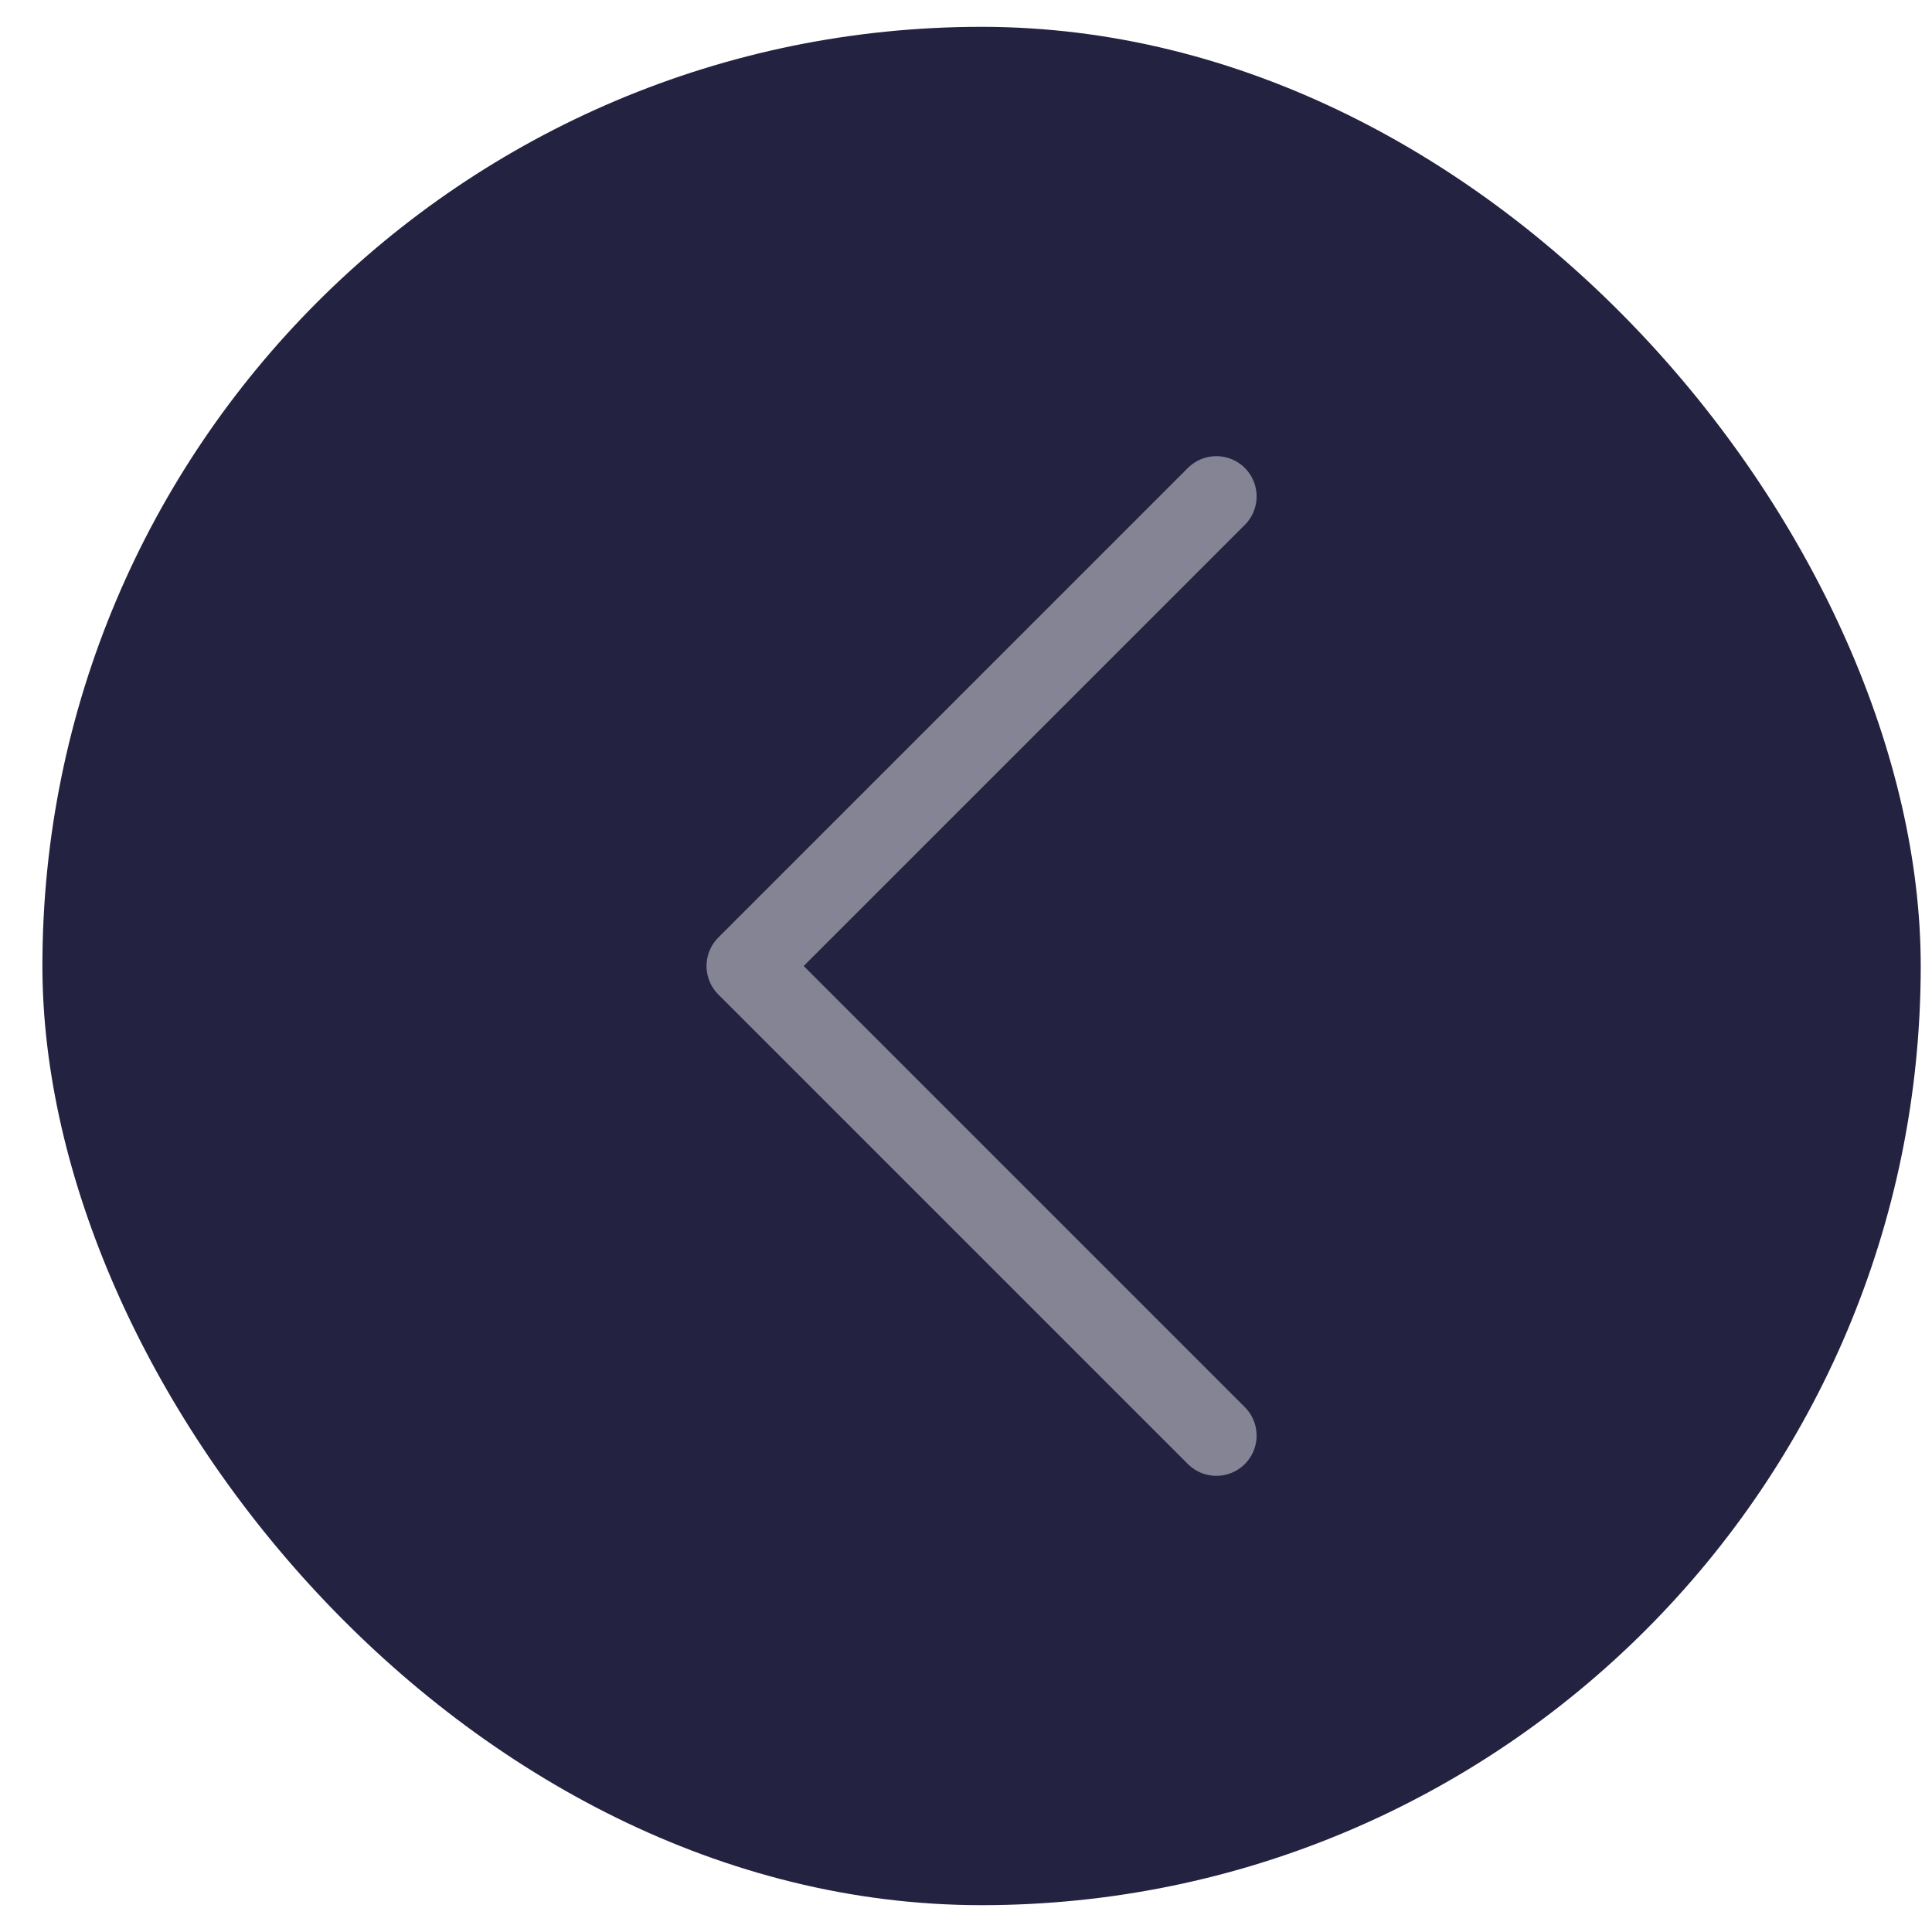
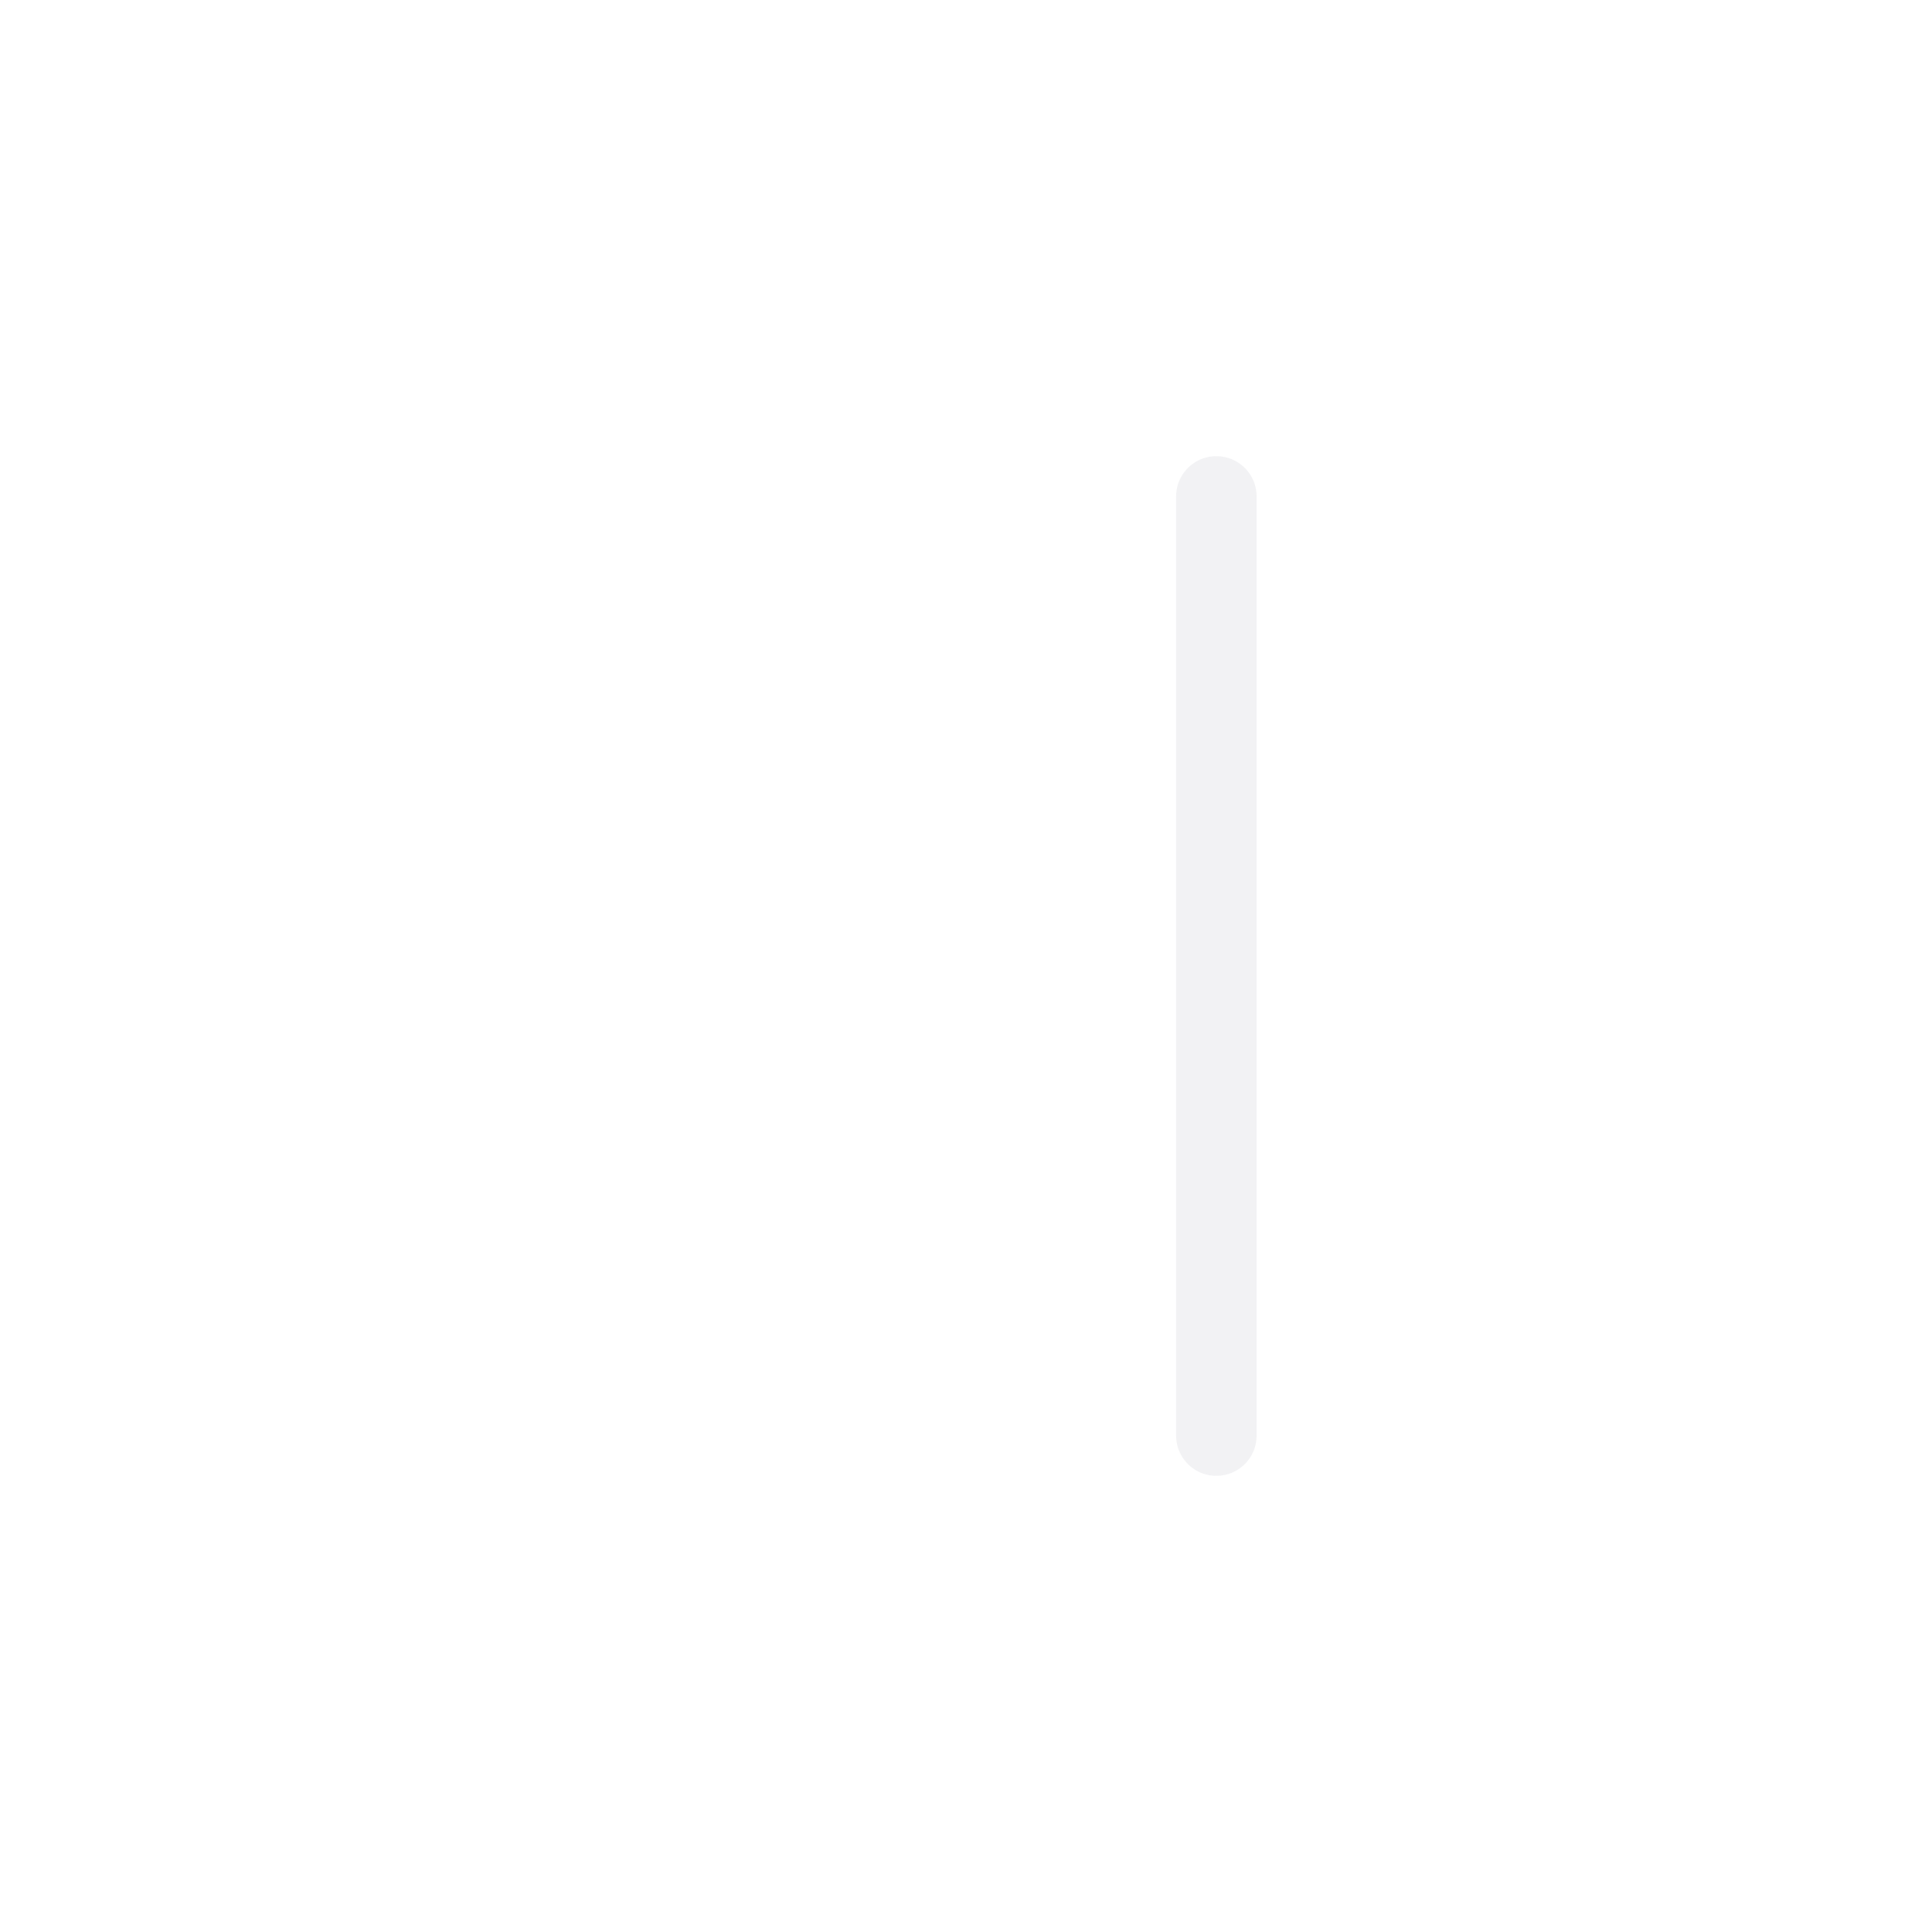
<svg xmlns="http://www.w3.org/2000/svg" width="36" height="36" viewBox="0 0 36 36" fill="none">
-   <rect x="0.79" y="0.5" width="35" height="35" rx="17.5" fill="#242241" />
-   <path d="M22.665 26.75L13.915 18L22.665 9.25" stroke="#E7E7EA" stroke-opacity="0.5" stroke-width="1.5" stroke-linecap="round" stroke-linejoin="round" />
+   <path d="M22.665 26.75L22.665 9.25" stroke="#E7E7EA" stroke-opacity="0.5" stroke-width="1.5" stroke-linecap="round" stroke-linejoin="round" />
</svg>